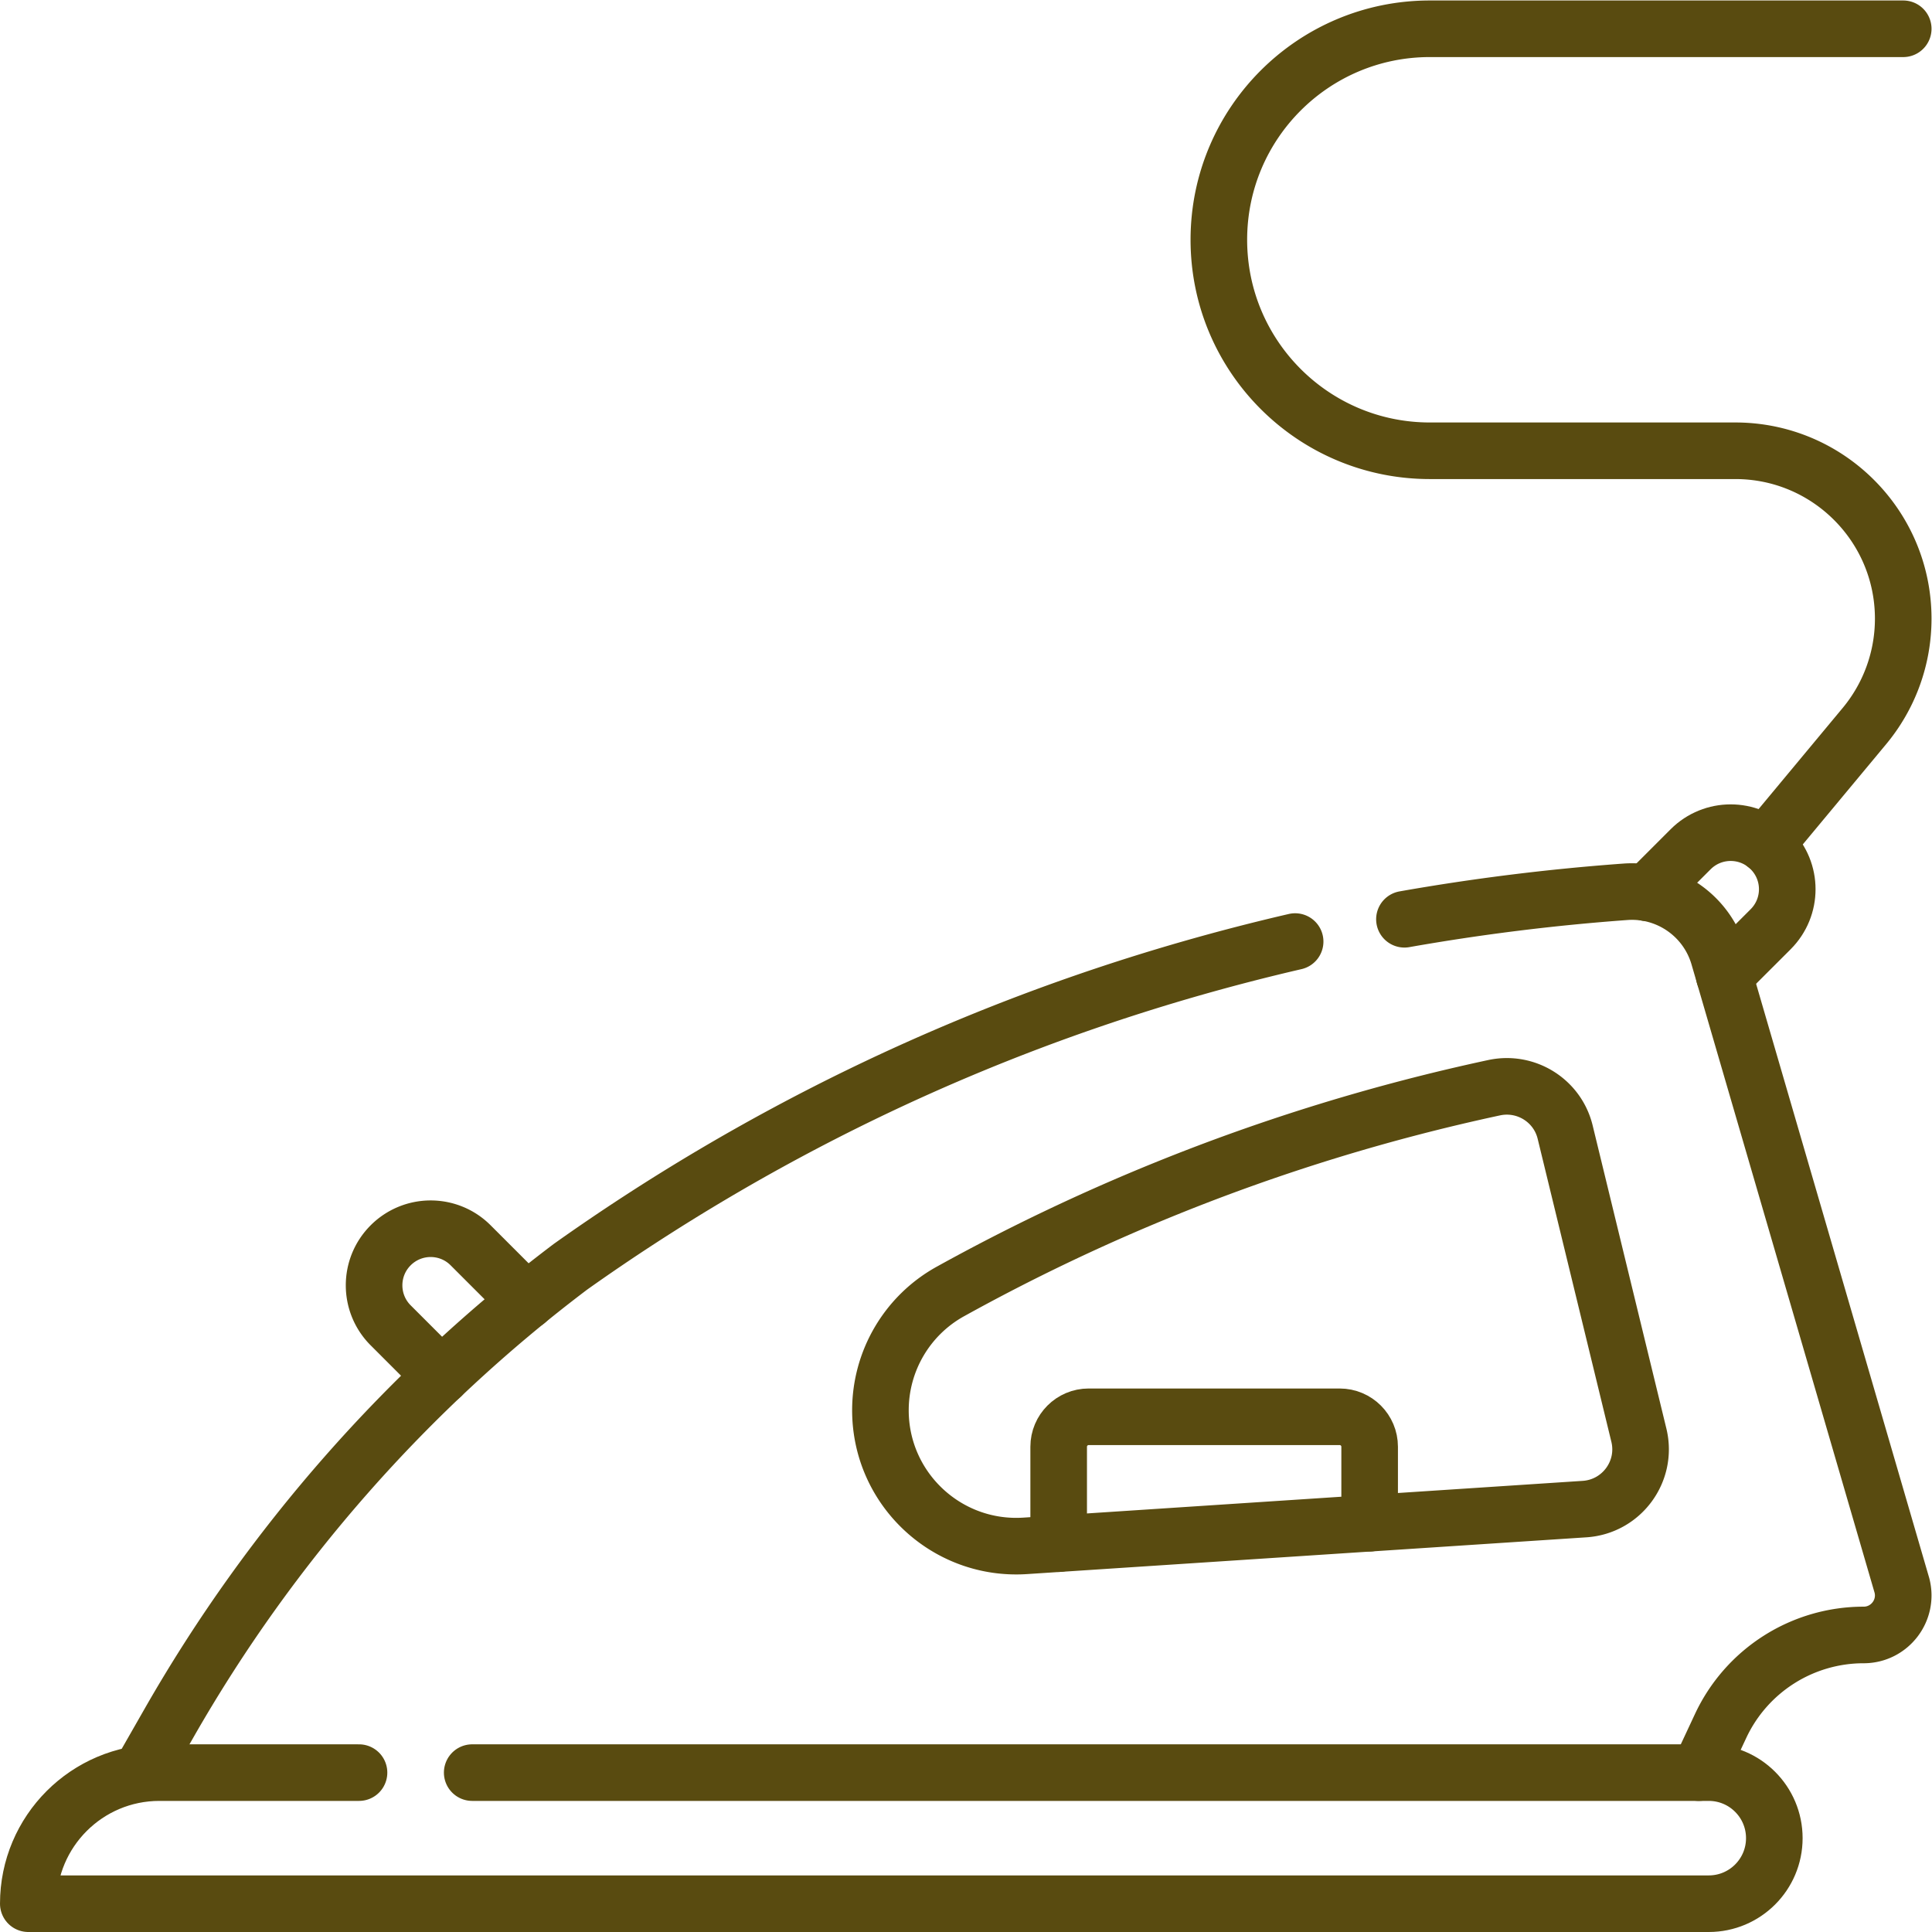
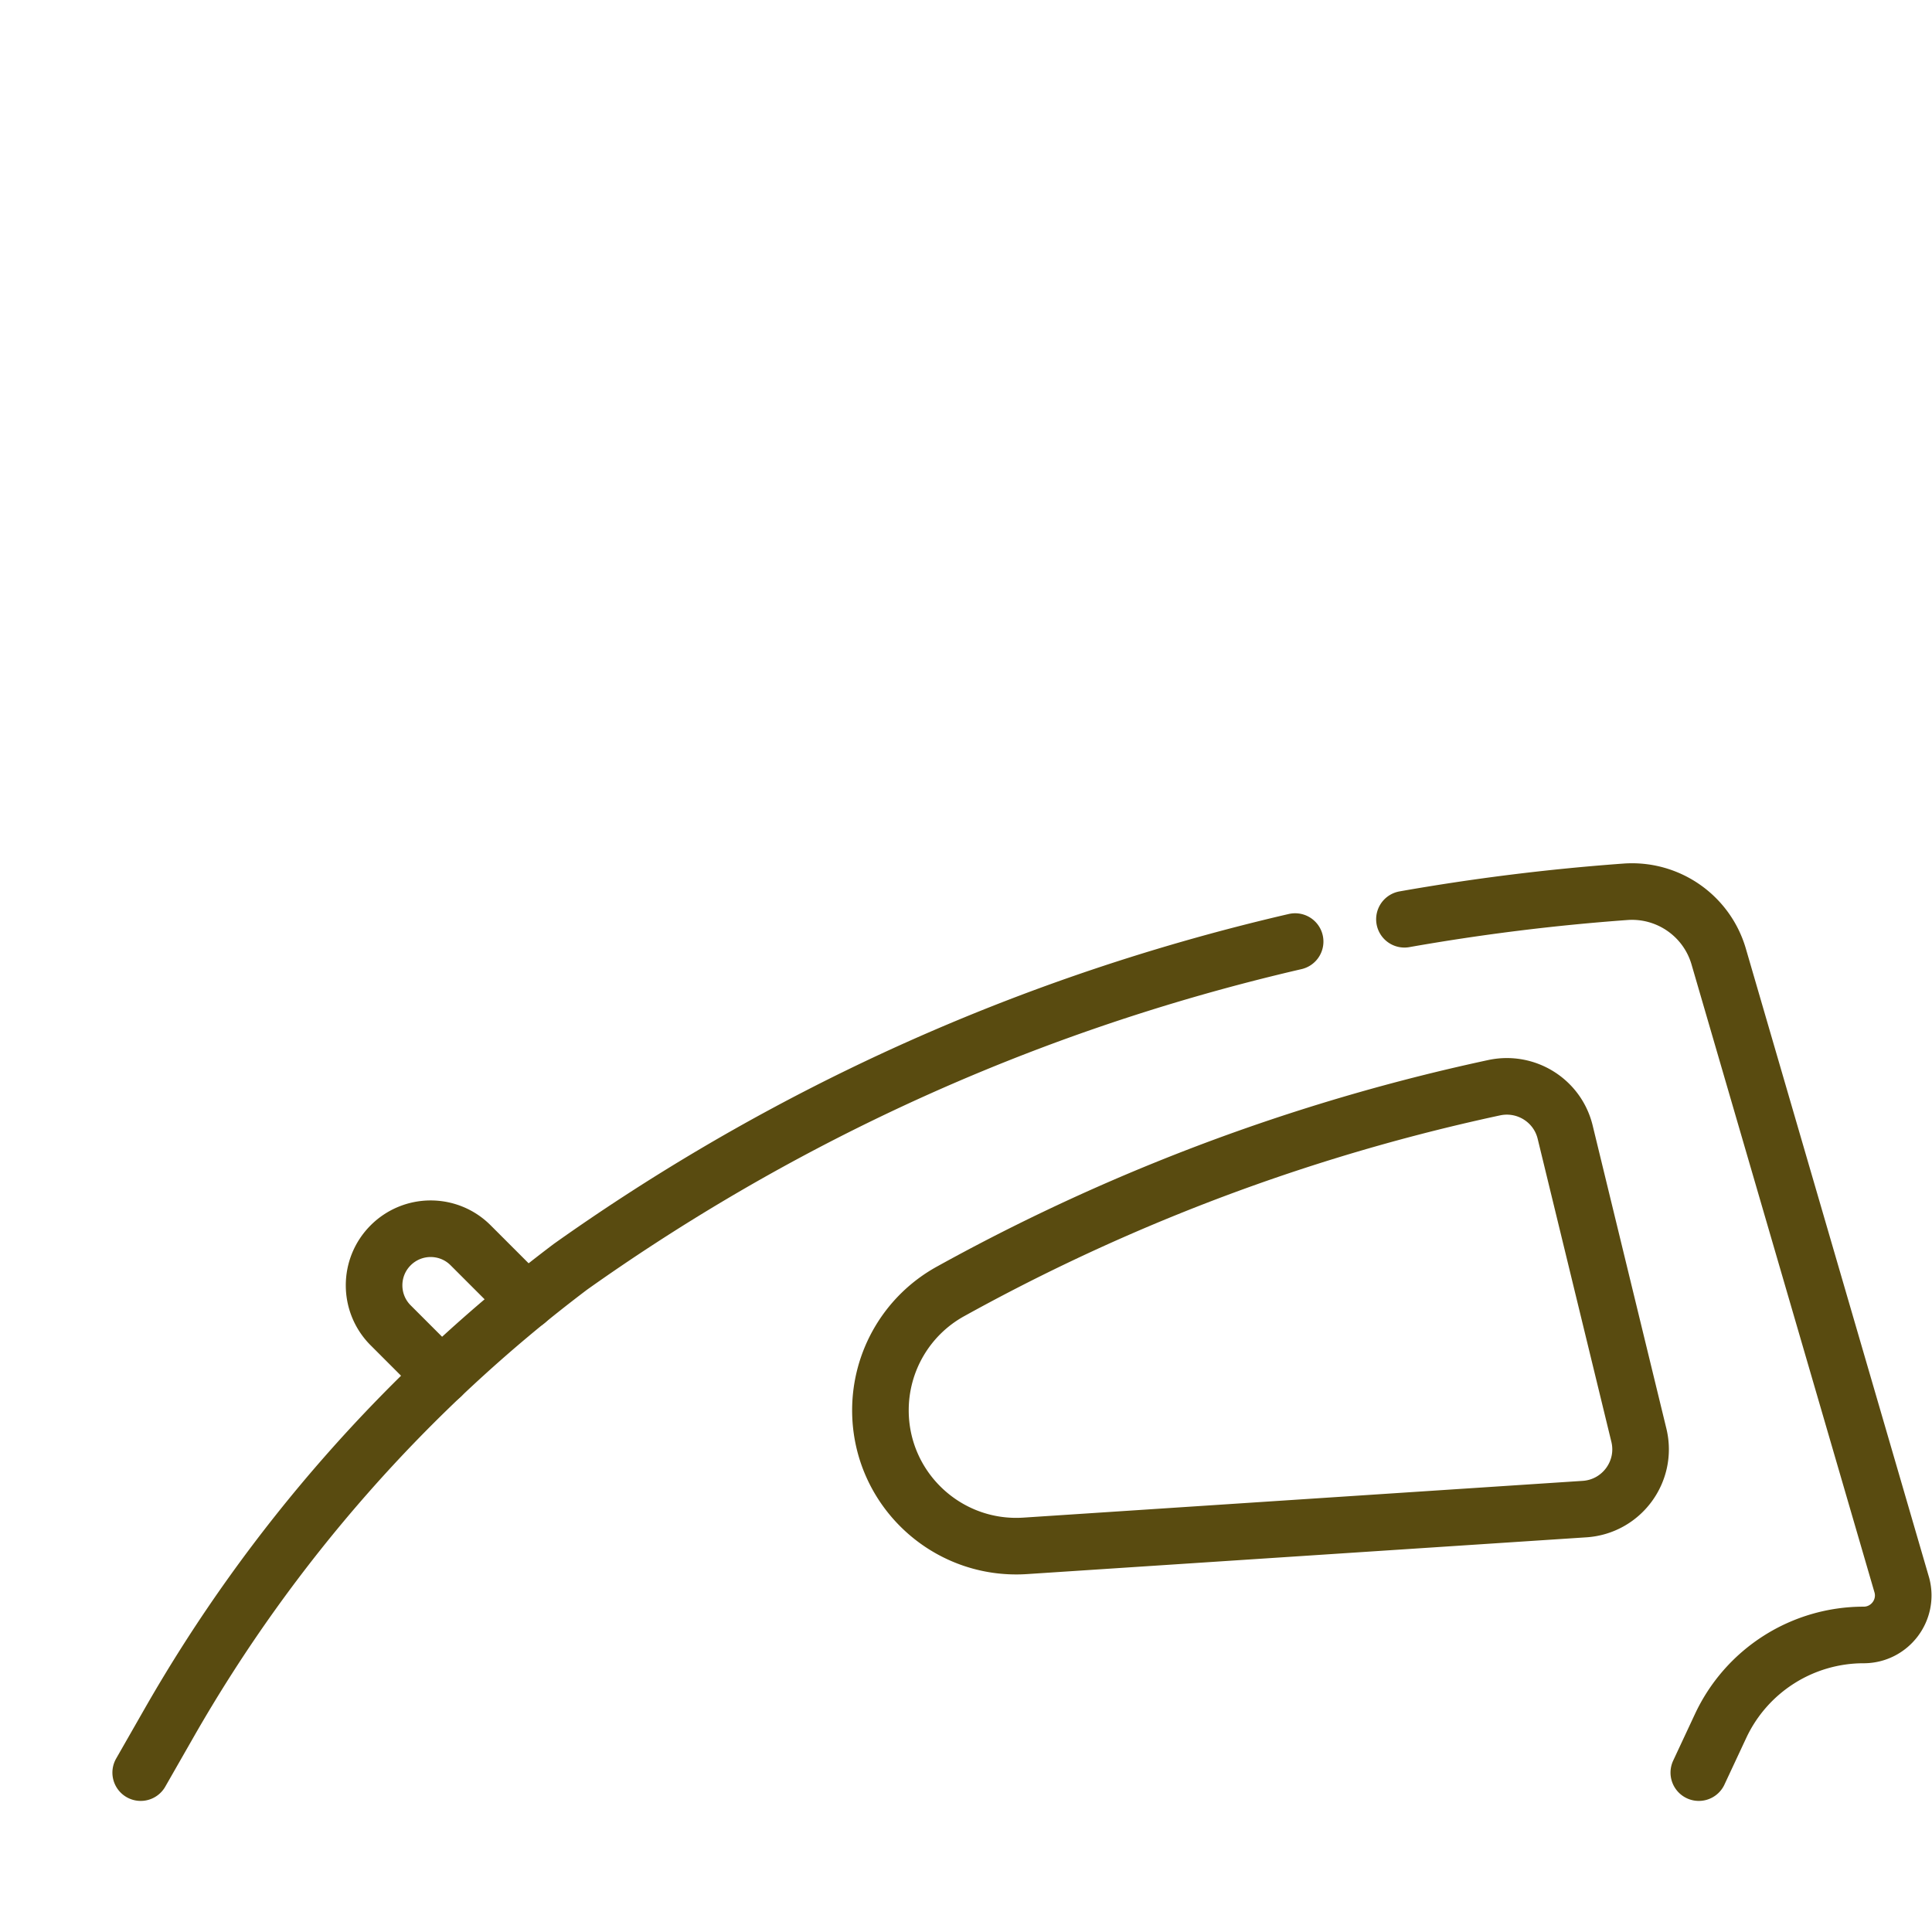
<svg xmlns="http://www.w3.org/2000/svg" version="1.1" width="512" height="512" x="0" y="0" viewBox="0 0 682.667 682.667" style="enable-background:new 0 0 512 512" xml:space="preserve" class="">
  <g>
    <defs>
      <clipPath id="a" clipPathUnits="userSpaceOnUse">
        <path d="M0 512h512V0H0Z" fill="#594b10" opacity="1" data-original="#000000" />
      </clipPath>
    </defs>
    <g clip-path="url(#a)" transform="matrix(1.333 0 0 -1.333 0 682.667)">
-       <path d="m0 0 26.17 31.47a44.514 44.514 0 0 1 10.29 28.47c0 12.29-4.98 23.42-13.04 31.47-8.05 8.06-19.18 13.04-31.47 13.04h-80.97c-30.89 0-55.93 25.04-55.93 55.93 0 15.45 6.26 29.43 16.38 39.55 10.12 10.12 24.11 16.38 39.55 16.38H36.46" style="stroke-width:15;stroke-linecap:round;stroke-linejoin:round;stroke-miterlimit:10;stroke-dasharray:none;stroke-opacity:1" transform="translate(468.04 288.19)" fill="none" stroke="#594b10" stroke-width="15" stroke-linecap="round" stroke-linejoin="round" stroke-miterlimit="10" stroke-dasharray="none" stroke-opacity="" data-original="#000000" opacity="1" />
-       <path d="m0 0 11.56 11.56c5.86 5.85 15.35 5.85 21.2 0 2.93-2.93 4.4-6.77 4.4-10.6 0-3.84-1.47-7.68-4.4-10.61l-12.31-12.3" style="stroke-width:15;stroke-linecap:round;stroke-linejoin:round;stroke-miterlimit:10;stroke-dasharray:none;stroke-opacity:1" transform="translate(436.6 275.46)" fill="none" stroke="#594b10" stroke-width="15" stroke-linecap="round" stroke-linejoin="round" stroke-miterlimit="10" stroke-dasharray="none" stroke-opacity="" data-original="#000000" opacity="1" />
      <path d="m0 0-13.46 13.46c-5.85 5.85-5.85 15.35 0 21.199A14.96 14.96 0 0 0-2.85 39.06c3.84 0 7.68-1.47 10.6-4.401L22.57 19.84" style="stroke-width:15;stroke-linecap:round;stroke-linejoin:round;stroke-miterlimit:10;stroke-dasharray:none;stroke-opacity:1" transform="translate(117.01 147.36)" fill="none" stroke="#594b10" stroke-width="15" stroke-linecap="round" stroke-linejoin="round" stroke-miterlimit="10" stroke-dasharray="none" stroke-opacity="" data-original="#000000" opacity="1" />
-       <path d="M0 0v25.689c0 4.38 3.56 7.941 7.94 7.941h66.55c4.39 0 7.94-3.561 7.94-7.941V5.42" style="stroke-width:15;stroke-linecap:round;stroke-linejoin:round;stroke-miterlimit:10;stroke-dasharray:none;stroke-opacity:1" transform="translate(280.63 102.94)" fill="none" stroke="#594b10" stroke-width="15" stroke-linecap="round" stroke-linejoin="round" stroke-miterlimit="10" stroke-dasharray="none" stroke-opacity="" data-original="#000000" opacity="1" />
-       <path d="M0 0h327.787c9.595 0 17.375-7.779 17.375-17.375s-7.78-17.375-17.375-17.375h-445.455C-117.668-15.559-102.11 0-82.919 0H-30" style="stroke-width:15;stroke-linecap:round;stroke-linejoin:round;stroke-miterlimit:10;stroke-dasharray:none;stroke-opacity:1" transform="translate(125.168 42.25)" fill="none" stroke="#594b10" stroke-width="15" stroke-linecap="round" stroke-linejoin="round" stroke-miterlimit="10" stroke-dasharray="none" stroke-opacity="" data-original="#000000" opacity="1" />
      <path d="m0 0-148.253-9.745c-20.783-1.366-38.392 15.117-38.392 35.936 0 13.088 7.091 25.154 18.545 31.495a525.286 525.286 0 0 0 57.116 27.262 525.548 525.548 0 0 0 87.014 26.748c8.439 1.813 16.792-3.383 18.831-11.768l19.537-80.324C16.73 10.018 9.848.647 0 0Zm30.288-69.854 5.78 12.366a41.847 41.847 0 0 0 37.911 24.123c6.864 0 11.879 6.481 10.152 13.123l-48.572 166.71c-3.159 10.841-13.467 17.984-24.732 17.162a578.102 578.102 0 0 1-58.569-7.28m-28.975-5.911c-35.859-8.305-74.83-21.068-114.908-40.503a542.182 542.182 0 0 1-77.15-45.677A400.547 400.547 0 0 1-375.14-56.579l-7.59-13.275" style="stroke-width:15;stroke-linecap:round;stroke-linejoin:round;stroke-miterlimit:10;stroke-dasharray:none;stroke-opacity:1" transform="translate(420.026 112.103)" fill="none" stroke="#594b10" stroke-width="15" stroke-linecap="round" stroke-linejoin="round" stroke-miterlimit="10" stroke-dasharray="none" stroke-opacity="" data-original="#000000" opacity="1" />
    </g>
  </g>
</svg>